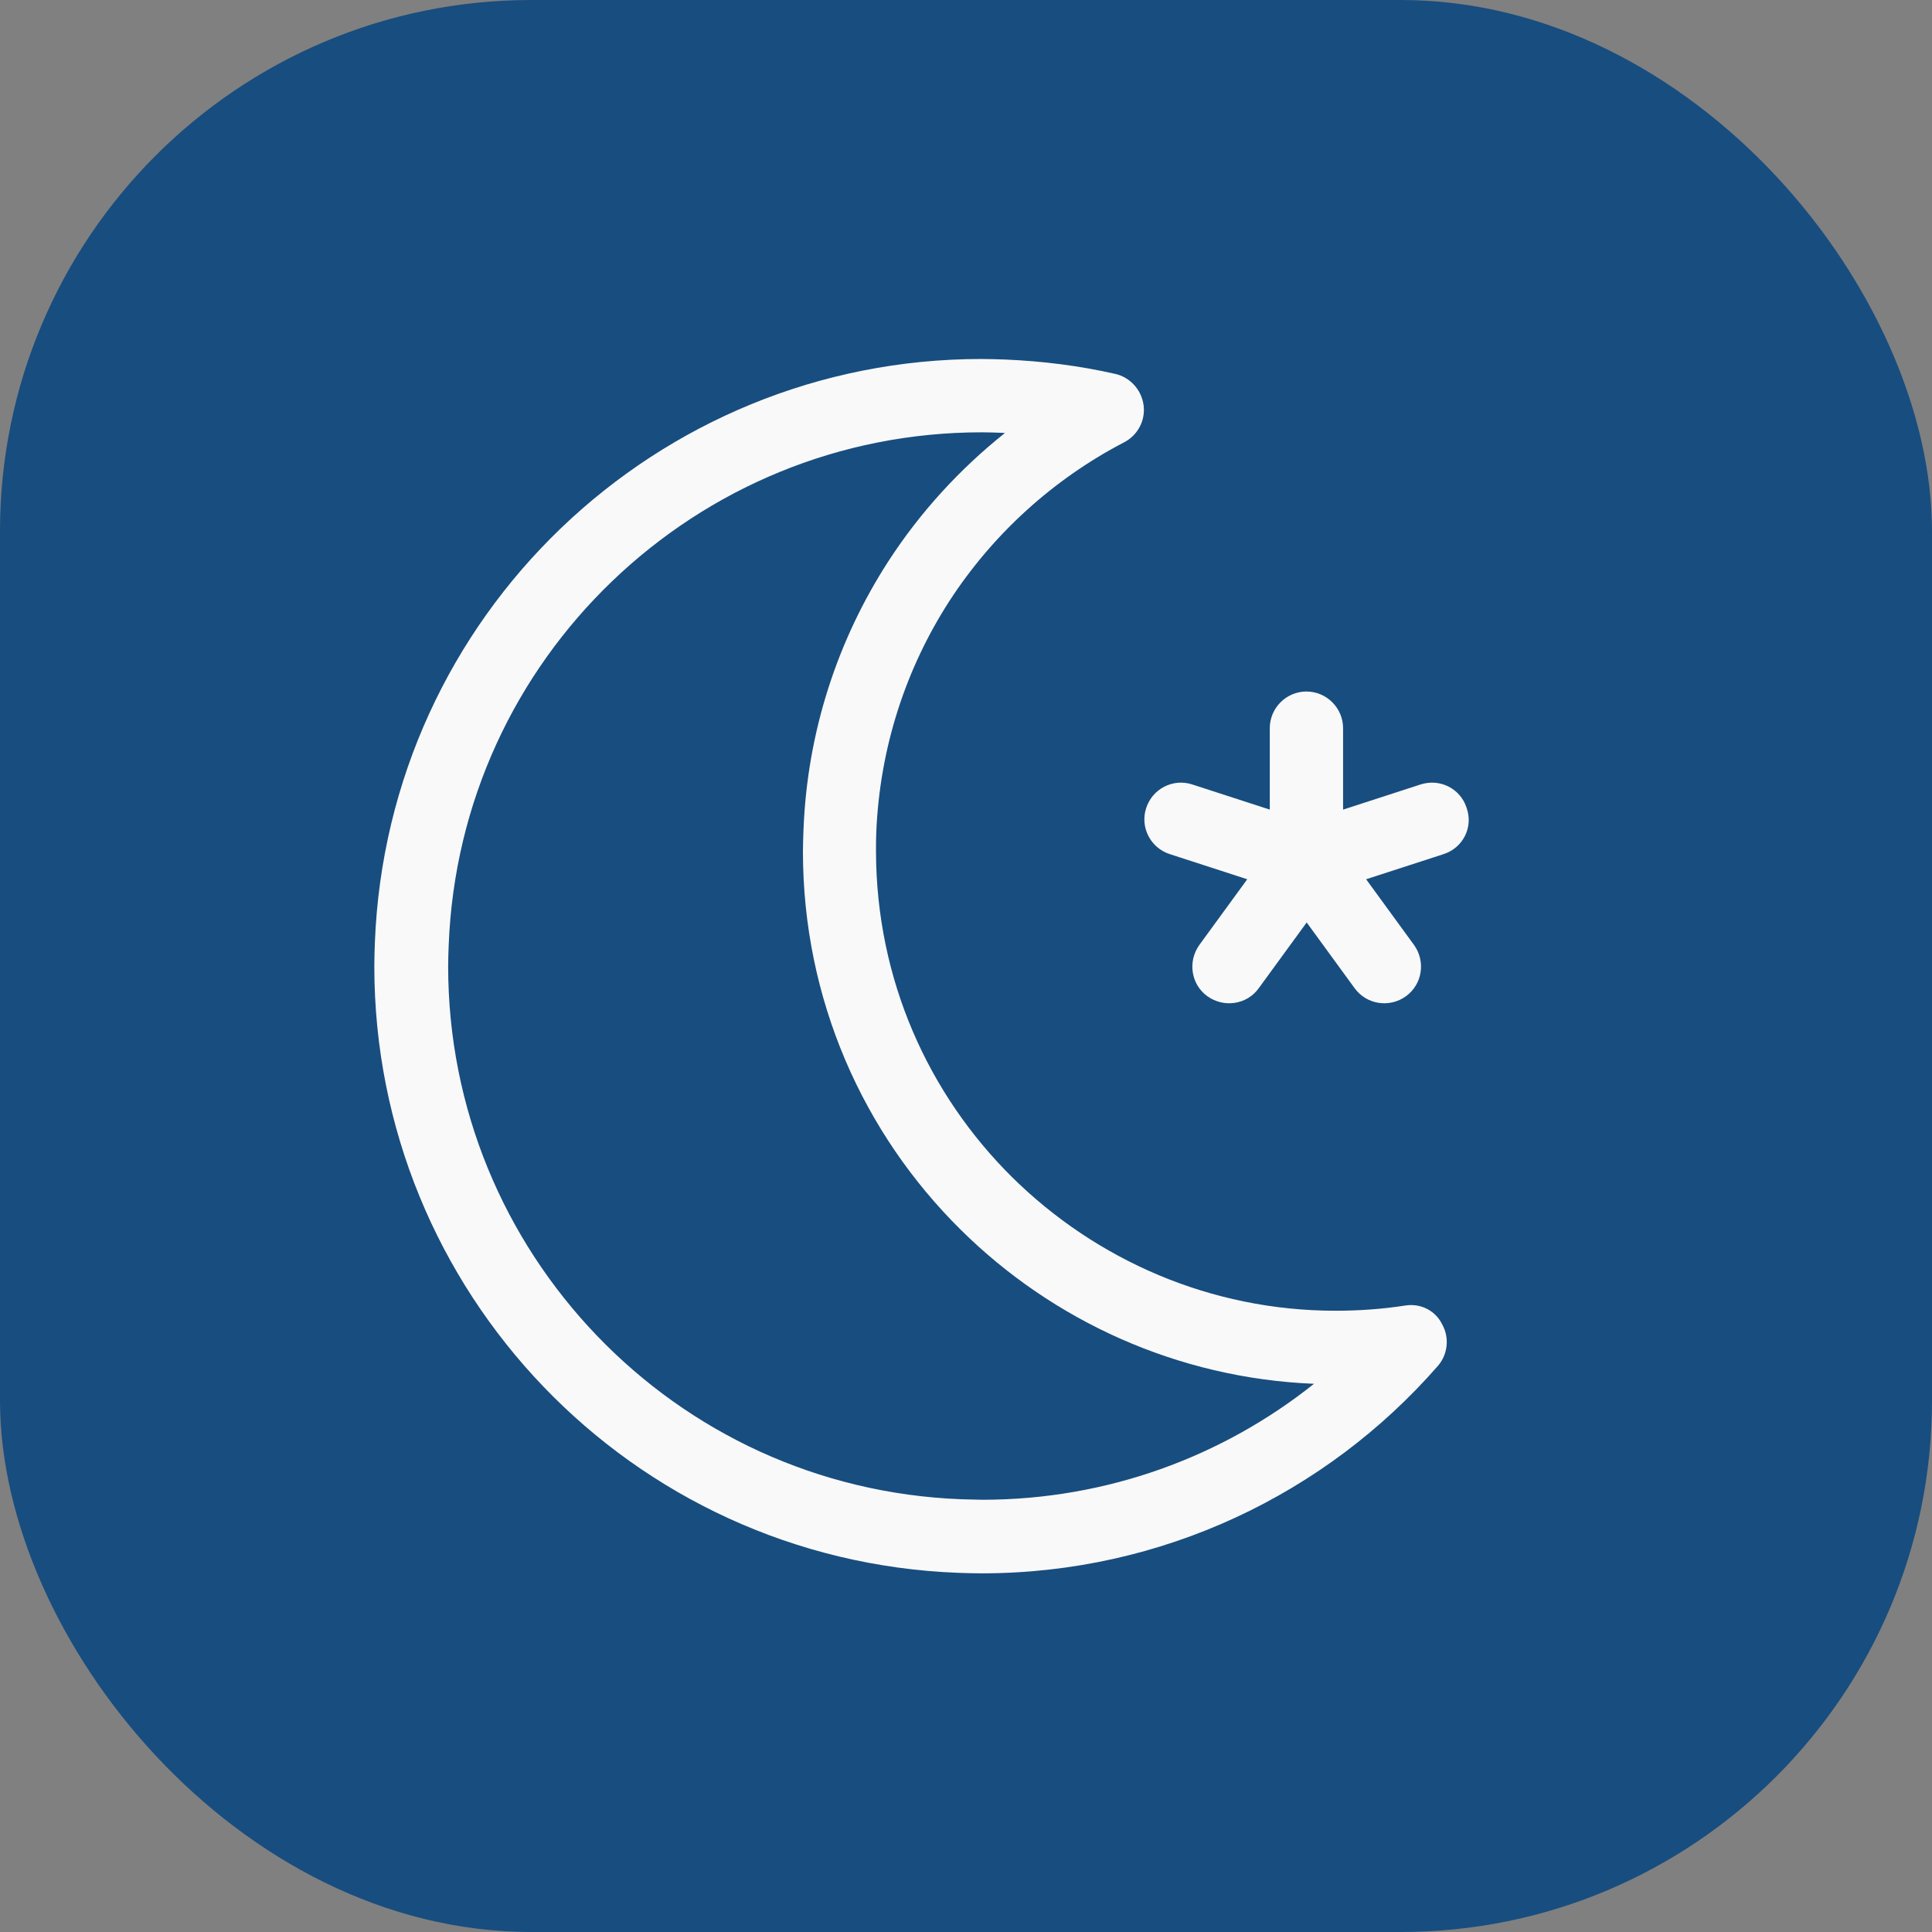
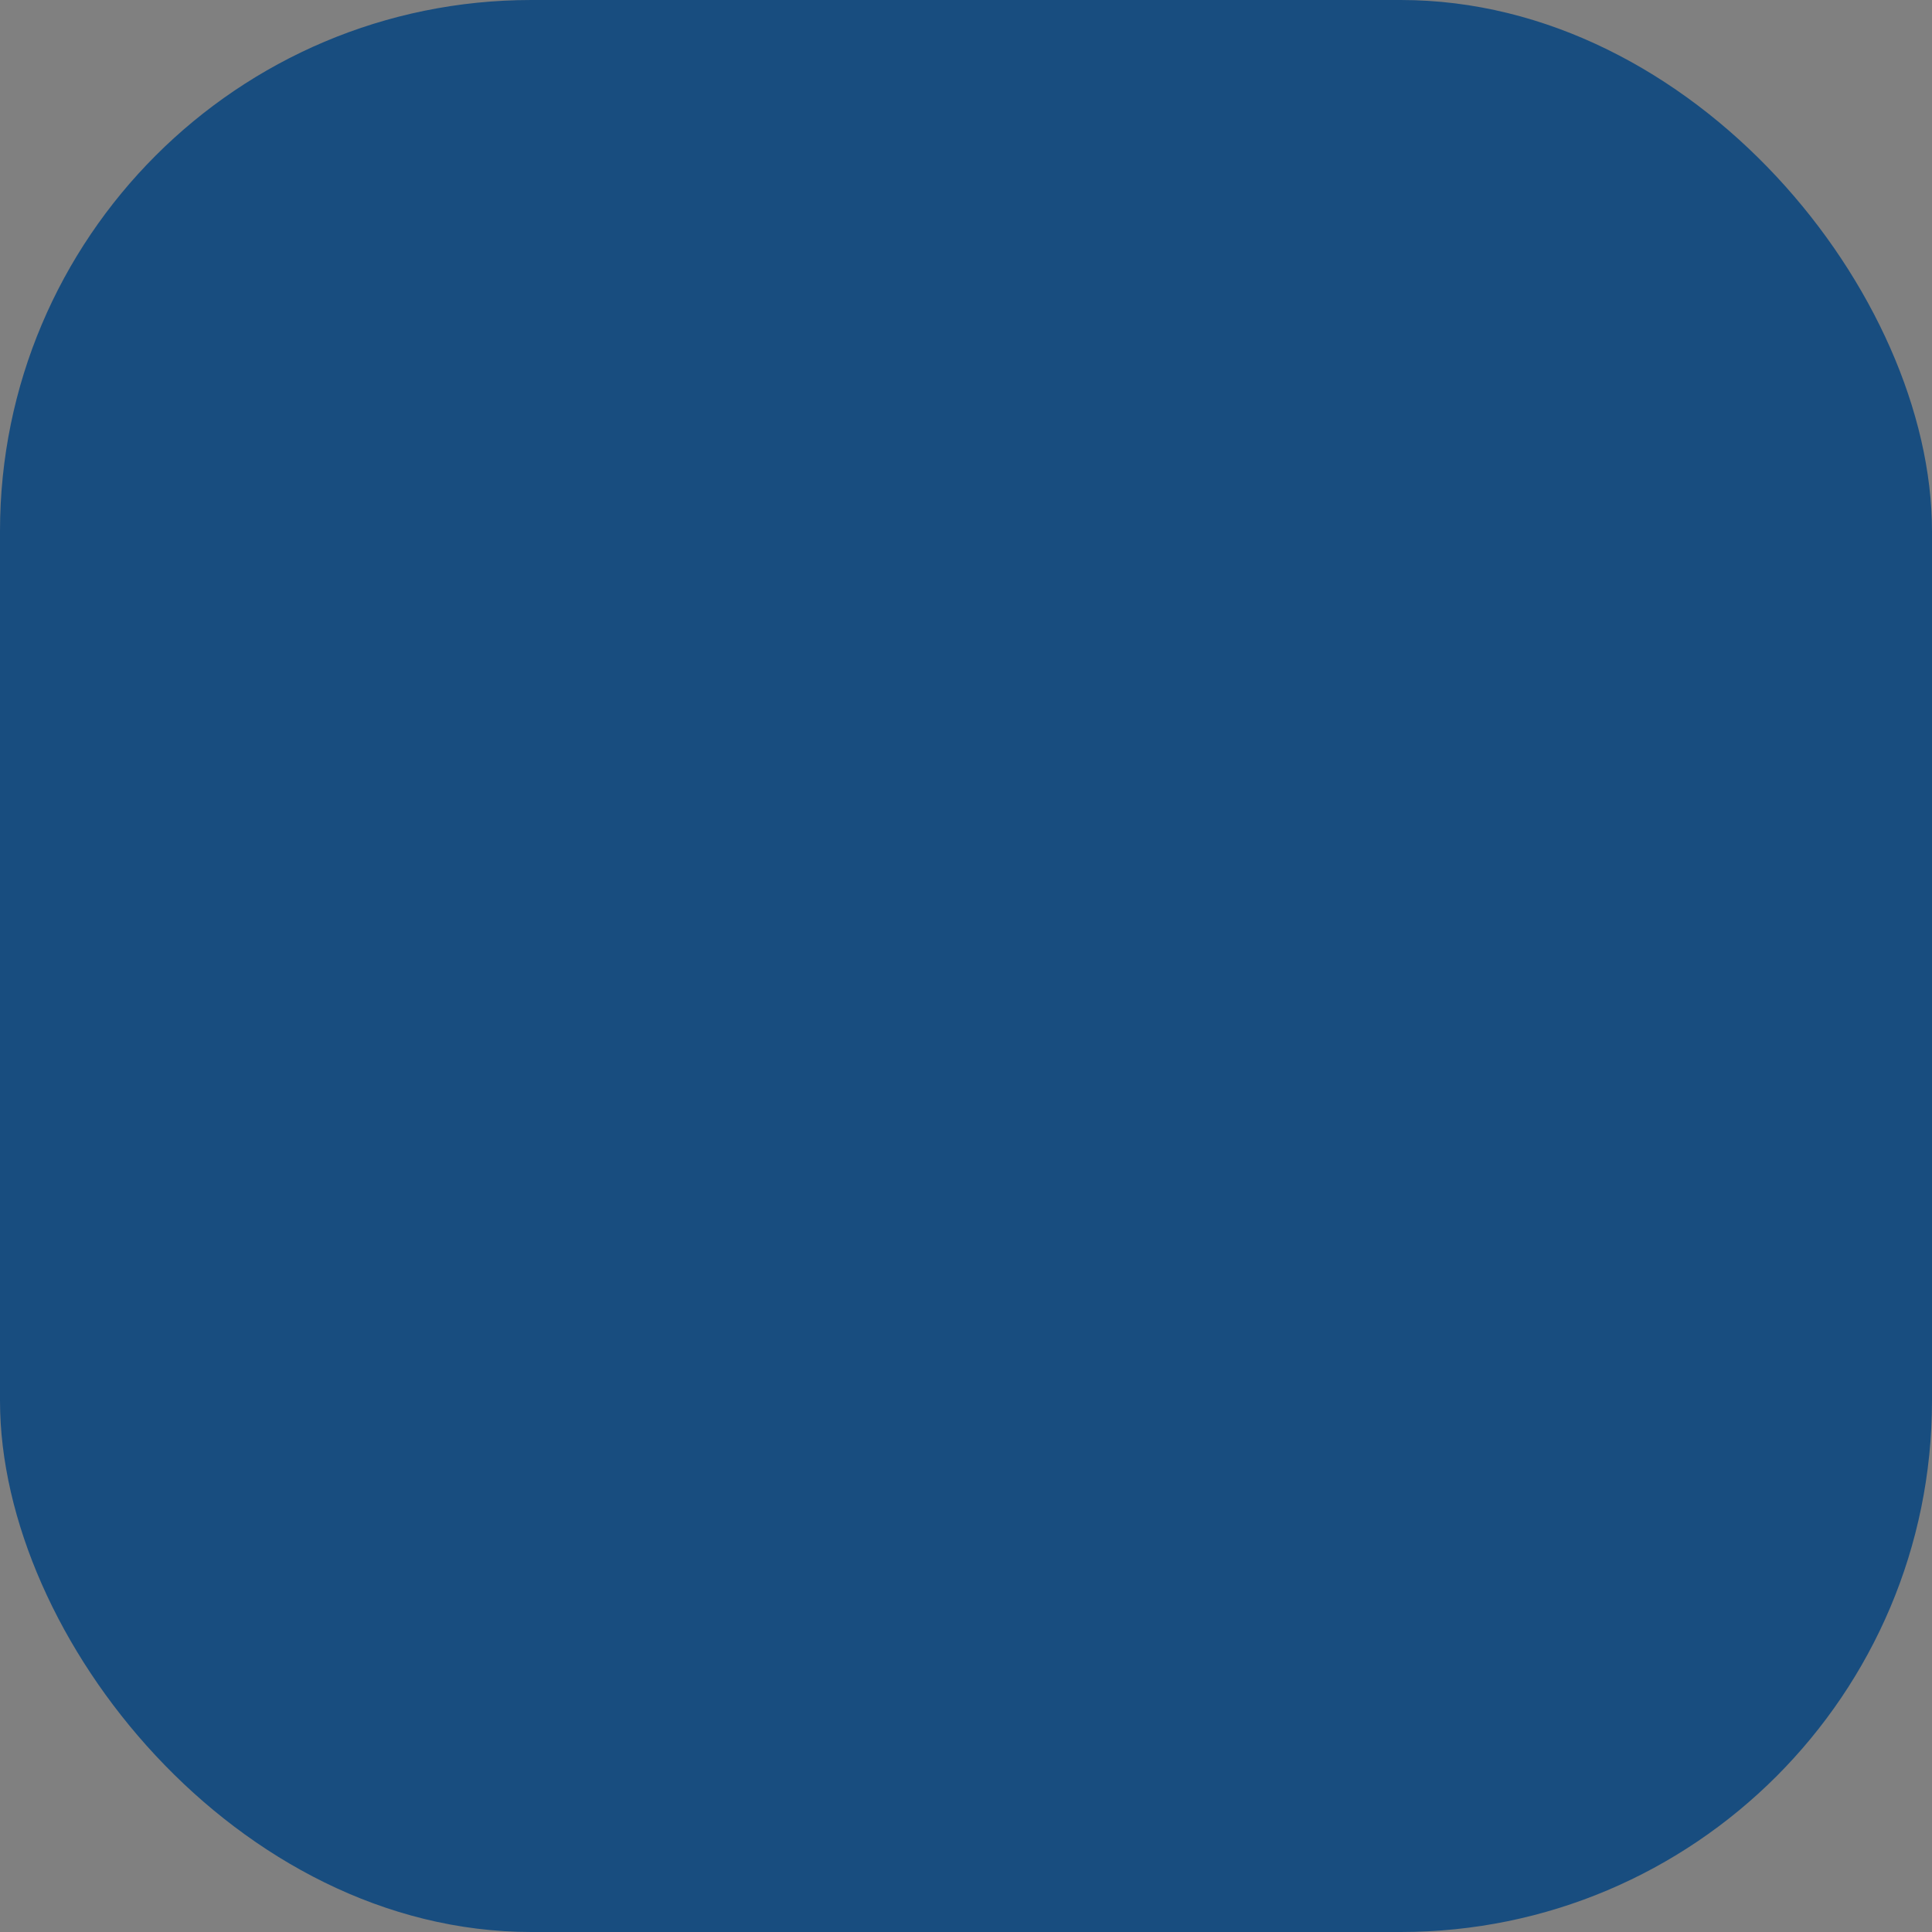
<svg xmlns="http://www.w3.org/2000/svg" width="80" height="80" viewBox="0 0 80 80" fill="none">
  <rect x="0" y="0" width="80" height="80" fill="#808080" stroke="none" />
  <rect width="80" height="80" rx="22" fill="#184D7F" />
-   <path d="M58.195 54.058C57.219 54.21 56.243 54.275 55.3 54.275C50.128 54.275 45.38 52.172 41.91 48.745C38.441 45.309 36.283 40.56 36.273 35.248C36.273 34.998 36.273 34.749 36.283 34.499C36.425 30.944 37.52 27.669 39.308 24.894C41.108 22.118 43.612 19.842 46.551 18.313C47.114 18.02 47.44 17.402 47.353 16.773C47.266 16.145 46.8 15.624 46.182 15.483C44.708 15.147 43.179 14.952 41.607 14.887C41.282 14.876 40.956 14.865 40.631 14.865C33.909 14.865 27.762 17.521 23.23 21.869C18.698 26.216 15.782 32.266 15.522 39.042C15.511 39.367 15.5 39.693 15.5 40.018C15.5 46.74 18.156 52.887 22.504 57.419C26.851 61.951 32.901 64.867 39.666 65.127C39.991 65.138 40.317 65.149 40.642 65.149C48.133 65.149 54.92 61.842 59.528 56.573C59.951 56.096 60.027 55.402 59.723 54.849C59.441 54.264 58.823 53.96 58.195 54.058ZM39.807 62.081C33.844 61.853 28.543 59.294 24.715 55.305C20.888 51.315 18.557 45.927 18.557 40.007C18.557 39.725 18.568 39.432 18.579 39.151C18.807 33.188 21.365 27.886 25.355 24.059C29.345 20.232 34.733 17.901 40.653 17.901C40.935 17.901 41.227 17.912 41.509 17.923C41.542 17.923 41.574 17.923 41.607 17.933C39.731 19.43 38.094 21.218 36.782 23.246C34.701 26.466 33.421 30.282 33.27 34.391C33.259 34.684 33.248 34.966 33.248 35.258C33.248 41.416 35.763 46.946 39.775 50.914C43.58 54.687 48.762 57.072 54.411 57.3C50.627 60.314 45.846 62.102 40.674 62.102C40.382 62.092 40.1 62.092 39.807 62.081ZM59.778 35.367L56.568 36.408L58.552 39.129C59.04 39.812 58.899 40.755 58.216 41.254C57.533 41.742 56.59 41.601 56.091 40.918L54.107 38.197L52.123 40.918C51.635 41.601 50.681 41.742 49.998 41.254C49.315 40.766 49.174 39.812 49.662 39.129L51.646 36.408L48.437 35.367C47.635 35.107 47.201 34.25 47.461 33.459C47.721 32.656 48.578 32.223 49.369 32.483L52.579 33.524V30.152C52.579 29.317 53.262 28.634 54.096 28.634C54.931 28.634 55.614 29.317 55.614 30.152V33.524L58.823 32.483C59.626 32.223 60.482 32.656 60.731 33.459C61.013 34.25 60.58 35.107 59.778 35.367Z" fill="#F9F9F9" />
</svg>